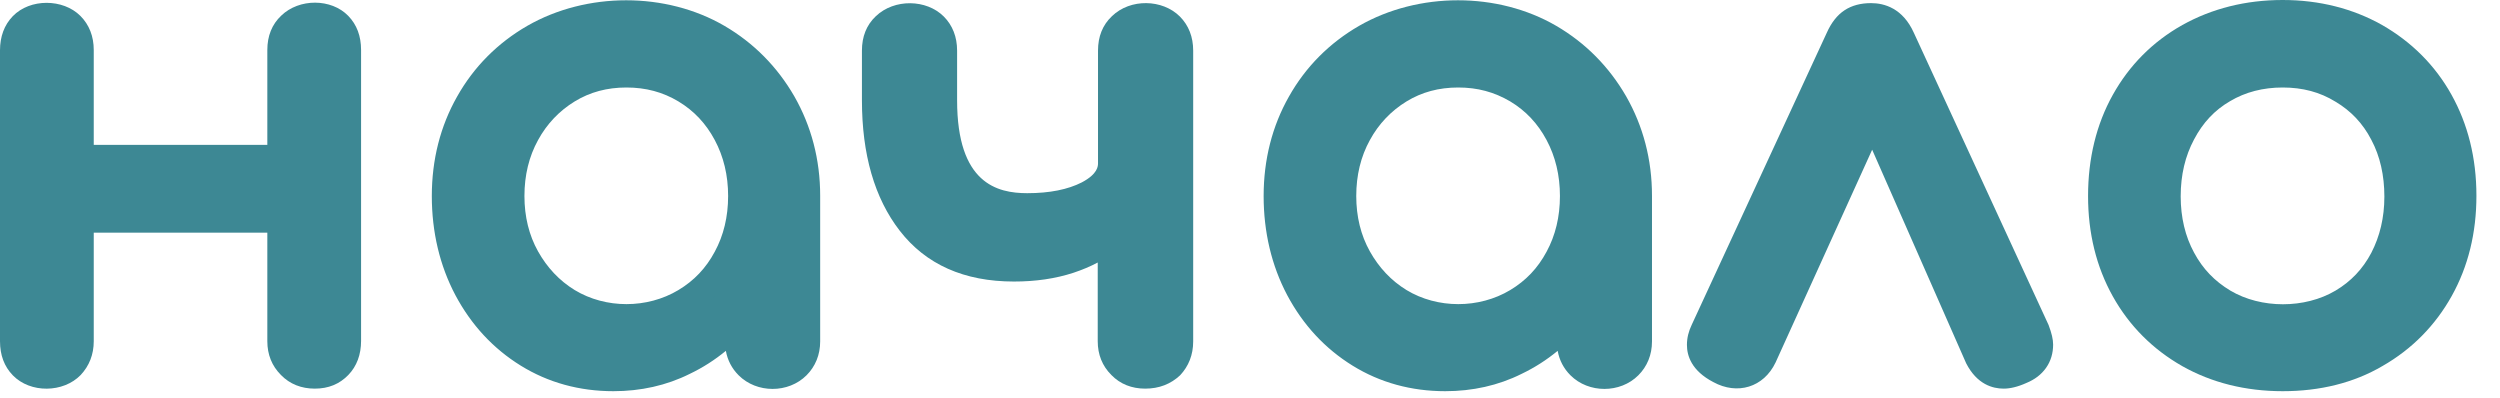
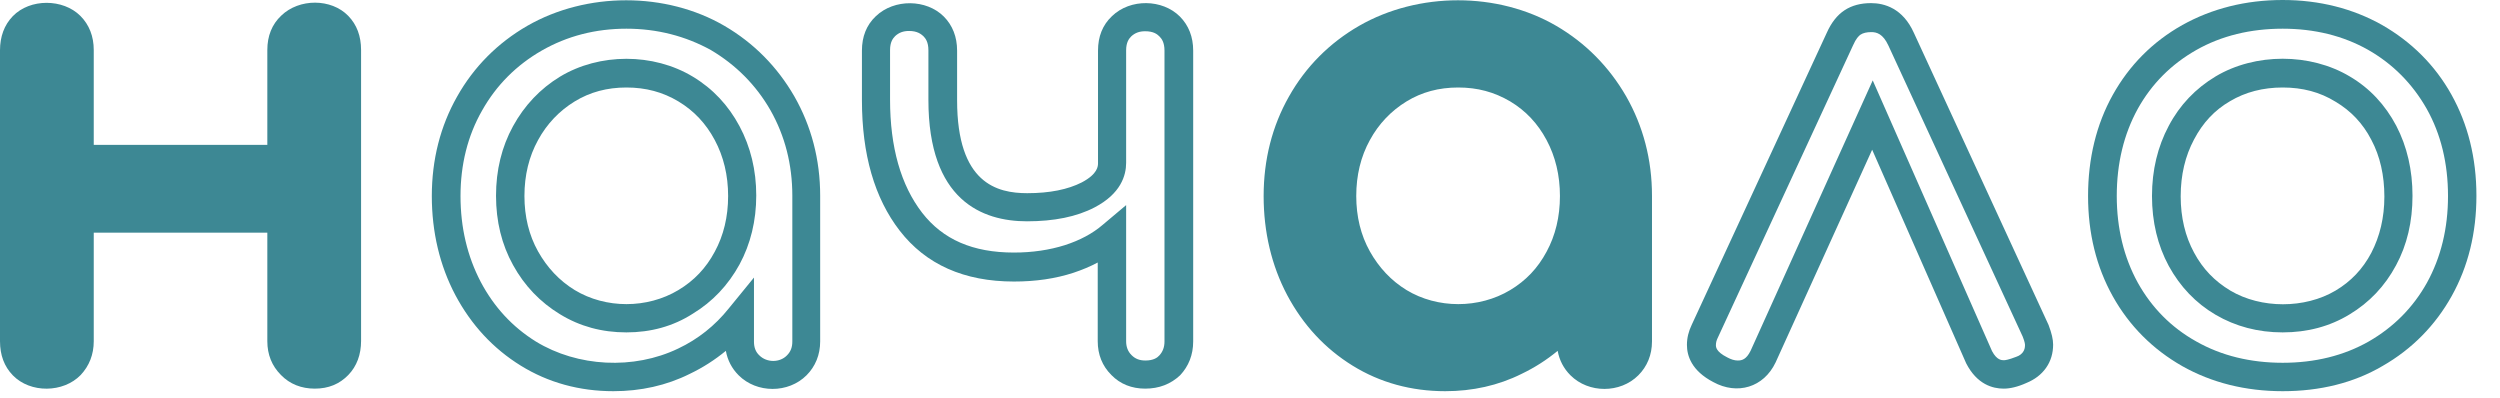
<svg xmlns="http://www.w3.org/2000/svg" width="88" height="14" viewBox="0 0 88 14" fill="none">
  <path d="M11.89 0.92C12.1 1.13 12.2 1.42 12.2 1.77V12.01C12.2 12.36 12.1 12.65 11.89 12.86C11.68 13.07 11.41 13.18 11.07 13.18C10.73 13.18 10.45 13.07 10.23 12.85C10.01 12.63 9.9 12.35 9.9 12.01V7.69H2.79V12.01C2.79 12.35 2.68 12.63 2.47 12.85C2.26 13.07 1.97 13.18 1.62 13.18C1.28 13.18 1.01 13.07 0.8 12.86C0.59 12.65 0.49 12.36 0.49 12.01V1.77C0.49 1.42 0.59 1.13 0.8 0.92C1.01 0.71 1.28 0.6 1.62 0.6C1.97 0.6 2.26 0.71 2.47 0.92C2.68 1.13 2.79 1.42 2.79 1.77V5.61H9.9V1.77C9.9 1.42 10.01 1.13 10.23 0.92C10.45 0.71 10.73 0.6 11.07 0.6C11.41 0.6 11.69 0.71 11.89 0.92Z" fill="#3D8894" />
  <path d="M11.08 13.68C10.61 13.68 10.2 13.52 9.89 13.2C9.57 12.88 9.41 12.48 9.41 12.01V8.19H3.3V12.01C3.3 12.48 3.14 12.88 2.84 13.2C2.23 13.83 1.07 13.85 0.45 13.21C0.15 12.9 0 12.5 0 12.01V1.77C0 1.29 0.15 0.88 0.45 0.57C1.06 -0.06 2.22 -0.05 2.83 0.56C3.14 0.87 3.3 1.28 3.3 1.76V5.1H9.41V1.76C9.41 1.27 9.57 0.86 9.9 0.55C10.53 -0.06 11.66 -0.06 12.26 0.56C12.56 0.87 12.71 1.27 12.71 1.76V12C12.71 12.48 12.56 12.89 12.26 13.2C11.95 13.52 11.56 13.68 11.08 13.68ZM2.3 7.18H10.41V12C10.41 12.2 10.47 12.36 10.6 12.49C10.73 12.62 10.88 12.68 11.09 12.68C11.35 12.68 11.48 12.58 11.55 12.51C11.62 12.43 11.72 12.3 11.72 12.01V1.77C11.72 1.48 11.62 1.34 11.55 1.27C11.48 1.2 11.36 1.1 11.09 1.1C10.88 1.1 10.73 1.16 10.6 1.28C10.52 1.36 10.42 1.49 10.42 1.77V6.11H2.31V1.77C2.31 1.48 2.21 1.35 2.13 1.27C2.05 1.19 1.92 1.09 1.63 1.09C1.37 1.09 1.24 1.19 1.17 1.26C1.1 1.34 1 1.47 1 1.76V12C1 12.29 1.1 12.43 1.17 12.5C1.24 12.57 1.36 12.67 1.63 12.67C1.91 12.67 2.05 12.57 2.12 12.49C2.24 12.36 2.3 12.2 2.3 12V7.18Z" fill="#3D8894" />
-   <path d="M25.26 1.35C26.22 1.91 26.98 2.68 27.54 3.65C28.1 4.62 28.38 5.71 28.38 6.9V12.03C28.38 12.37 28.27 12.65 28.05 12.87C27.83 13.09 27.55 13.2 27.21 13.2C26.87 13.2 26.59 13.09 26.37 12.87C26.15 12.65 26.04 12.37 26.04 12.03V11.18C25.5 11.84 24.85 12.35 24.08 12.72C23.31 13.09 22.49 13.27 21.6 13.27C20.5 13.27 19.5 12.99 18.6 12.44C17.7 11.89 17 11.12 16.48 10.15C15.96 9.18 15.71 8.09 15.71 6.9C15.71 5.7 15.99 4.62 16.54 3.65C17.09 2.68 17.85 1.91 18.83 1.35C19.8 0.79 20.88 0.51 22.06 0.51C23.24 0.51 24.3 0.79 25.26 1.35ZM24.13 10.64C24.75 10.26 25.24 9.75 25.59 9.1C25.94 8.45 26.12 7.72 26.12 6.9C26.12 6.08 25.94 5.35 25.59 4.69C25.24 4.03 24.75 3.51 24.13 3.14C23.51 2.77 22.82 2.58 22.05 2.58C21.28 2.58 20.59 2.77 19.97 3.14C19.35 3.51 18.86 4.03 18.5 4.69C18.14 5.35 17.96 6.09 17.96 6.9C17.96 7.71 18.14 8.44 18.5 9.1C18.86 9.75 19.35 10.27 19.97 10.64C20.59 11.01 21.28 11.2 22.05 11.2C22.82 11.2 23.51 11.02 24.13 10.64Z" fill="#3D8894" />
  <path d="M21.59 13.77C20.4 13.77 19.3 13.47 18.33 12.87C17.36 12.27 16.59 11.44 16.03 10.39C15.48 9.35 15.2 8.17 15.2 6.9C15.2 5.62 15.5 4.44 16.09 3.4C16.68 2.35 17.52 1.51 18.56 0.91C20.65 -0.29 23.44 -0.29 25.5 0.91C26.53 1.51 27.36 2.35 27.96 3.39C28.56 4.44 28.87 5.62 28.87 6.89V12.02C28.87 12.49 28.7 12.9 28.39 13.21C27.75 13.85 26.64 13.85 26 13.21C25.76 12.97 25.61 12.68 25.55 12.35C25.16 12.67 24.74 12.94 24.28 13.16C23.46 13.57 22.55 13.77 21.59 13.77ZM22.05 1.01C20.96 1.01 19.96 1.27 19.07 1.78C18.18 2.29 17.47 3 16.97 3.89C16.46 4.78 16.21 5.8 16.21 6.9C16.21 8.01 16.45 9.02 16.92 9.92C17.39 10.81 18.04 11.51 18.86 12.02C20.33 12.92 22.31 13.02 23.87 12.27C24.57 11.94 25.17 11.46 25.65 10.86L26.54 9.77V12.03C26.54 12.23 26.6 12.39 26.73 12.51C26.99 12.77 27.45 12.77 27.7 12.51C27.83 12.38 27.89 12.23 27.89 12.02V6.89C27.89 5.79 27.63 4.78 27.12 3.88C26.61 2.99 25.9 2.28 25.02 1.76C24.13 1.27 23.13 1.01 22.05 1.01ZM22.05 11.7C21.19 11.7 20.41 11.49 19.71 11.06C19.02 10.64 18.46 10.06 18.06 9.33C17.66 8.61 17.46 7.79 17.46 6.89C17.46 5.99 17.66 5.17 18.06 4.44C18.46 3.71 19.02 3.12 19.71 2.7C21.1 1.86 23 1.86 24.39 2.7C25.09 3.12 25.64 3.71 26.03 4.44C26.42 5.17 26.62 5.99 26.62 6.88C26.62 7.77 26.42 8.59 26.03 9.31C25.63 10.04 25.08 10.62 24.39 11.04C23.69 11.49 22.9 11.7 22.05 11.7ZM22.05 3.08C21.37 3.08 20.77 3.24 20.23 3.57C19.69 3.9 19.25 4.36 18.94 4.93C18.62 5.51 18.46 6.17 18.46 6.9C18.46 7.62 18.62 8.28 18.94 8.85C19.26 9.42 19.69 9.88 20.23 10.21C21.32 10.87 22.78 10.87 23.88 10.21C24.43 9.88 24.85 9.44 25.16 8.86C25.47 8.29 25.63 7.63 25.63 6.9C25.63 6.17 25.47 5.51 25.16 4.93C24.85 4.35 24.43 3.9 23.88 3.57C23.33 3.24 22.73 3.08 22.05 3.08Z" fill="#3D8894" />
-   <path d="M41.16 0.92C41.37 1.13 41.48 1.42 41.48 1.77V12.01C41.48 12.35 41.37 12.63 41.16 12.85C40.95 13.07 40.66 13.18 40.31 13.18C39.97 13.18 39.69 13.07 39.47 12.85C39.25 12.63 39.14 12.35 39.14 12.01V8.31C38.73 8.66 38.22 8.94 37.63 9.13C37.04 9.32 36.39 9.42 35.69 9.42C34.09 9.42 32.89 8.89 32.07 7.82C31.25 6.75 30.84 5.32 30.84 3.53V1.78C30.84 1.43 30.95 1.14 31.17 0.93C31.39 0.72 31.67 0.61 32.01 0.61C32.36 0.61 32.65 0.72 32.86 0.93C33.07 1.14 33.18 1.43 33.18 1.78V3.53C33.18 6.05 34.17 7.3 36.15 7.3C37.02 7.3 37.74 7.15 38.3 6.86C38.86 6.57 39.14 6.19 39.14 5.73V1.77C39.14 1.42 39.25 1.13 39.47 0.92C39.69 0.71 39.97 0.6 40.31 0.6C40.66 0.6 40.95 0.71 41.16 0.92Z" fill="#3D8894" />
  <path d="M40.31 13.68C39.84 13.68 39.43 13.52 39.12 13.2C38.8 12.88 38.64 12.48 38.64 12.01V9.24C38.38 9.38 38.09 9.5 37.79 9.6C37.15 9.81 36.45 9.91 35.69 9.91C33.94 9.91 32.59 9.31 31.67 8.12C30.78 6.97 30.34 5.43 30.34 3.53V1.78C30.34 1.29 30.5 0.88 30.83 0.57C31.48 -0.05 32.61 -0.03 33.22 0.58C33.53 0.89 33.69 1.3 33.69 1.78V3.53C33.69 6.46 35.1 6.8 36.16 6.8C36.95 6.8 37.59 6.67 38.08 6.42C38.65 6.12 38.65 5.84 38.65 5.74V1.78C38.65 1.29 38.81 0.88 39.14 0.57C39.79 -0.06 40.92 -0.03 41.53 0.58C41.84 0.89 42 1.3 42 1.78V12.02C42 12.49 41.84 12.89 41.54 13.21C41.21 13.52 40.8 13.68 40.31 13.68ZM39.64 7.22V12.01C39.64 12.21 39.7 12.37 39.83 12.5C39.96 12.63 40.11 12.69 40.32 12.69C40.6 12.69 40.74 12.59 40.81 12.51C40.93 12.38 40.99 12.22 40.99 12.02V1.78C40.99 1.49 40.89 1.36 40.81 1.28C40.73 1.2 40.6 1.1 40.31 1.1C40.1 1.1 39.95 1.16 39.82 1.28C39.74 1.36 39.64 1.49 39.64 1.77V5.73C39.64 6.18 39.45 6.82 38.53 7.3C37.9 7.63 37.1 7.79 36.15 7.79C34.57 7.79 32.68 7.05 32.68 3.52V1.77C32.68 1.48 32.58 1.35 32.5 1.27C32.42 1.2 32.29 1.09 32 1.09C31.79 1.09 31.64 1.15 31.51 1.27C31.43 1.35 31.33 1.48 31.33 1.76V3.51C31.33 5.18 31.71 6.52 32.46 7.49C33.19 8.43 34.24 8.89 35.69 8.89C36.34 8.89 36.94 8.8 37.48 8.63C38.01 8.46 38.46 8.22 38.82 7.91L39.64 7.22Z" fill="#3D8894" />
  <path d="M54.54 1.35C55.5 1.91 56.26 2.68 56.82 3.65C57.38 4.62 57.66 5.71 57.66 6.9V12.03C57.66 12.37 57.55 12.65 57.33 12.87C57.11 13.09 56.83 13.2 56.49 13.2C56.15 13.2 55.87 13.09 55.65 12.87C55.43 12.65 55.32 12.37 55.32 12.03V11.18C54.78 11.84 54.13 12.35 53.36 12.72C52.59 13.09 51.77 13.27 50.88 13.27C49.78 13.27 48.78 12.99 47.88 12.44C46.98 11.89 46.28 11.12 45.76 10.15C45.24 9.18 44.99 8.09 44.99 6.9C44.99 5.7 45.27 4.62 45.82 3.65C46.37 2.68 47.13 1.91 48.11 1.35C49.08 0.79 50.16 0.51 51.34 0.51C52.52 0.51 53.58 0.79 54.54 1.35ZM53.41 10.64C54.03 10.26 54.52 9.75 54.87 9.1C55.22 8.45 55.4 7.72 55.4 6.9C55.4 6.08 55.22 5.35 54.87 4.69C54.52 4.03 54.03 3.51 53.41 3.14C52.79 2.77 52.1 2.58 51.33 2.58C50.56 2.58 49.87 2.77 49.25 3.14C48.63 3.51 48.14 4.03 47.78 4.69C47.42 5.35 47.24 6.09 47.24 6.9C47.24 7.71 47.42 8.44 47.78 9.1C48.14 9.75 48.63 10.27 49.25 10.64C49.87 11.01 50.56 11.2 51.33 11.2C52.1 11.2 52.79 11.02 53.41 10.64Z" fill="#3D8894" />
  <path d="M50.87 13.77C49.68 13.77 48.58 13.47 47.61 12.87C46.64 12.27 45.87 11.44 45.31 10.39C44.76 9.35 44.48 8.17 44.48 6.9C44.48 5.62 44.78 4.44 45.37 3.4C45.96 2.35 46.8 1.51 47.84 0.91C49.93 -0.29 52.72 -0.29 54.78 0.91C55.81 1.51 56.64 2.35 57.24 3.39C57.84 4.44 58.15 5.62 58.15 6.89V12.02C58.15 12.49 57.98 12.9 57.67 13.21C57.03 13.85 55.92 13.85 55.28 13.21C55.04 12.97 54.89 12.68 54.83 12.35C54.44 12.67 54.02 12.94 53.56 13.16C52.74 13.57 51.83 13.77 50.87 13.77ZM51.33 1.01C50.24 1.01 49.24 1.27 48.35 1.78C47.46 2.29 46.75 3 46.25 3.89C45.74 4.78 45.49 5.8 45.49 6.9C45.49 8.01 45.73 9.02 46.2 9.92C46.67 10.81 47.32 11.51 48.14 12.02C49.61 12.92 51.59 13.02 53.15 12.27C53.85 11.94 54.45 11.46 54.93 10.86L55.82 9.77V12.03C55.82 12.23 55.88 12.39 56.01 12.51C56.27 12.77 56.73 12.77 56.98 12.51C57.11 12.38 57.17 12.23 57.17 12.02V6.89C57.17 5.79 56.91 4.78 56.4 3.88C55.89 2.99 55.18 2.28 54.3 1.76C53.41 1.27 52.41 1.01 51.33 1.01ZM51.33 11.7C50.47 11.7 49.69 11.49 48.99 11.06C48.3 10.64 47.74 10.06 47.34 9.33C46.94 8.61 46.74 7.79 46.74 6.89C46.74 5.99 46.94 5.17 47.34 4.44C47.74 3.71 48.3 3.12 48.99 2.7C50.38 1.86 52.28 1.86 53.67 2.7C54.37 3.12 54.92 3.71 55.31 4.44C55.7 5.17 55.9 5.99 55.9 6.88C55.9 7.77 55.7 8.59 55.31 9.31C54.91 10.04 54.36 10.62 53.67 11.04C52.97 11.49 52.18 11.7 51.33 11.7ZM51.33 3.08C50.65 3.08 50.05 3.24 49.51 3.57C48.97 3.9 48.53 4.36 48.22 4.93C47.9 5.51 47.74 6.17 47.74 6.9C47.74 7.62 47.9 8.28 48.22 8.85C48.54 9.42 48.97 9.88 49.51 10.21C50.6 10.87 52.06 10.87 53.16 10.21C53.71 9.88 54.13 9.44 54.44 8.86C54.75 8.29 54.91 7.63 54.91 6.9C54.91 6.17 54.75 5.51 54.44 4.93C54.13 4.35 53.71 3.9 53.16 3.57C52.6 3.24 52.01 3.08 51.33 3.08Z" fill="#3D8894" />
-   <path d="M71.77 12.15C71.77 12.35 71.72 12.53 71.61 12.68C71.5 12.83 71.35 12.95 71.15 13.02C70.89 13.13 70.68 13.18 70.53 13.18C70.16 13.18 69.87 12.97 69.66 12.56L65.91 4.05L62.05 12.56C61.85 12.97 61.55 13.18 61.15 13.18C60.95 13.18 60.75 13.13 60.55 13.02C60.1 12.79 59.88 12.5 59.88 12.15C59.88 11.98 59.92 11.82 59.99 11.67L64.75 1.39C64.87 1.11 65.02 0.92 65.2 0.8C65.38 0.69 65.59 0.63 65.86 0.63C66.34 0.63 66.69 0.88 66.92 1.39L71.66 11.67C71.74 11.86 71.77 12.02 71.77 12.15Z" fill="#3D8894" />
  <path d="M70.53 13.68C70.14 13.68 69.59 13.53 69.21 12.79L65.9 5.27L62.5 12.76C62.08 13.64 61.15 13.91 60.31 13.45C59.54 13.05 59.38 12.52 59.38 12.14C59.38 11.89 59.44 11.66 59.55 11.43L64.3 1.16C64.46 0.8 64.67 0.53 64.93 0.36C65.19 0.19 65.5 0.11 65.86 0.11C66.33 0.11 66.98 0.29 67.37 1.16L72.11 11.44C72.22 11.73 72.27 11.95 72.27 12.13C72.27 12.43 72.19 12.71 72.02 12.95C71.85 13.19 71.62 13.36 71.33 13.48C71.02 13.62 70.75 13.68 70.53 13.68ZM65.92 2.83L70.12 12.36C70.29 12.68 70.46 12.68 70.54 12.68C70.57 12.68 70.69 12.67 70.97 12.56C71.09 12.52 71.16 12.46 71.21 12.39C71.26 12.32 71.28 12.24 71.28 12.15C71.28 12.13 71.28 12.05 71.2 11.85L66.47 1.6C66.28 1.19 66.06 1.13 65.87 1.13C65.71 1.13 65.58 1.16 65.49 1.22C65.43 1.26 65.33 1.36 65.23 1.59L60.47 11.88C60.42 11.98 60.4 12.06 60.4 12.15C60.4 12.21 60.4 12.38 60.8 12.58C60.93 12.65 61.05 12.69 61.17 12.69C61.32 12.69 61.47 12.65 61.62 12.35L65.92 2.83Z" fill="#3D8894" />
-   <path d="M83.61 1.32C84.57 1.86 85.32 2.62 85.86 3.59C86.4 4.56 86.68 5.66 86.68 6.9C86.68 8.13 86.41 9.22 85.87 10.19C85.33 11.16 84.59 11.91 83.63 12.46C82.67 13 81.58 13.28 80.35 13.28C79.12 13.28 78.03 13.01 77.06 12.46C76.09 11.92 75.34 11.16 74.81 10.19C74.27 9.22 74 8.13 74 6.9C74 5.66 74.27 4.55 74.81 3.59C75.35 2.63 76.1 1.87 77.06 1.32C78.03 0.78 79.12 0.5 80.35 0.5C81.56 0.51 82.65 0.78 83.61 1.32ZM78.25 3.13C77.63 3.5 77.14 4.01 76.79 4.67C76.44 5.33 76.26 6.07 76.26 6.9C76.26 7.73 76.44 8.47 76.79 9.12C77.14 9.77 77.63 10.28 78.25 10.65C78.87 11.02 79.57 11.2 80.35 11.2C81.13 11.2 81.83 11.02 82.45 10.65C83.07 10.28 83.55 9.77 83.9 9.12C84.24 8.47 84.42 7.73 84.42 6.9C84.42 6.07 84.25 5.33 83.9 4.67C83.55 4.01 83.07 3.5 82.45 3.13C81.83 2.76 81.13 2.58 80.35 2.58C79.57 2.58 78.87 2.76 78.25 3.13Z" fill="#3D8894" />
  <path d="M80.35 13.77C79.04 13.77 77.85 13.47 76.82 12.89C75.78 12.3 74.95 11.47 74.37 10.43C73.79 9.39 73.5 8.21 73.5 6.9C73.5 5.58 73.79 4.38 74.37 3.34C74.95 2.3 75.77 1.47 76.82 0.88C77.86 0.3 79.05 0 80.35 0C81.64 0 82.82 0.3 83.85 0.88C84.88 1.47 85.71 2.29 86.29 3.33C86.87 4.37 87.17 5.56 87.17 6.89C87.17 8.2 86.88 9.38 86.3 10.42C85.72 11.46 84.9 12.29 83.87 12.88C82.85 13.48 81.66 13.77 80.35 13.77ZM80.35 1.01C79.22 1.01 78.19 1.26 77.31 1.76C76.43 2.26 75.74 2.95 75.25 3.83C74.76 4.72 74.51 5.75 74.51 6.9C74.51 8.03 74.76 9.06 75.25 9.95C75.74 10.83 76.43 11.53 77.31 12.02C78.19 12.52 79.22 12.77 80.35 12.77C81.48 12.77 82.5 12.52 83.38 12.02C84.25 11.52 84.94 10.83 85.43 9.95C85.92 9.06 86.17 8.04 86.17 6.9C86.17 5.75 85.92 4.72 85.42 3.83C84.92 2.95 84.23 2.25 83.35 1.75C82.48 1.26 81.47 1.01 80.35 1.01ZM80.35 11.7C79.48 11.7 78.69 11.49 77.99 11.08C77.29 10.67 76.74 10.09 76.34 9.36C75.95 8.64 75.75 7.81 75.75 6.9C75.75 5.99 75.95 5.16 76.34 4.43C76.73 3.69 77.29 3.11 77.99 2.69C79.38 1.86 81.32 1.86 82.71 2.69C83.41 3.1 83.96 3.69 84.35 4.43C84.73 5.16 84.92 5.99 84.92 6.89C84.92 7.8 84.73 8.62 84.34 9.34C83.95 10.07 83.4 10.65 82.7 11.07C82.01 11.49 81.22 11.7 80.35 11.7ZM80.35 3.08C79.66 3.08 79.04 3.24 78.5 3.56C77.95 3.88 77.54 4.32 77.23 4.91C76.92 5.49 76.76 6.16 76.76 6.91C76.76 7.65 76.92 8.32 77.23 8.89C77.54 9.47 77.96 9.9 78.51 10.23C79.59 10.87 81.13 10.87 82.21 10.23C82.75 9.91 83.17 9.47 83.47 8.9C83.77 8.32 83.93 7.66 83.93 6.92C83.93 6.18 83.78 5.5 83.47 4.92C83.17 4.34 82.75 3.9 82.21 3.58C81.66 3.24 81.05 3.08 80.35 3.08Z" fill="#3D8894" />
</svg>